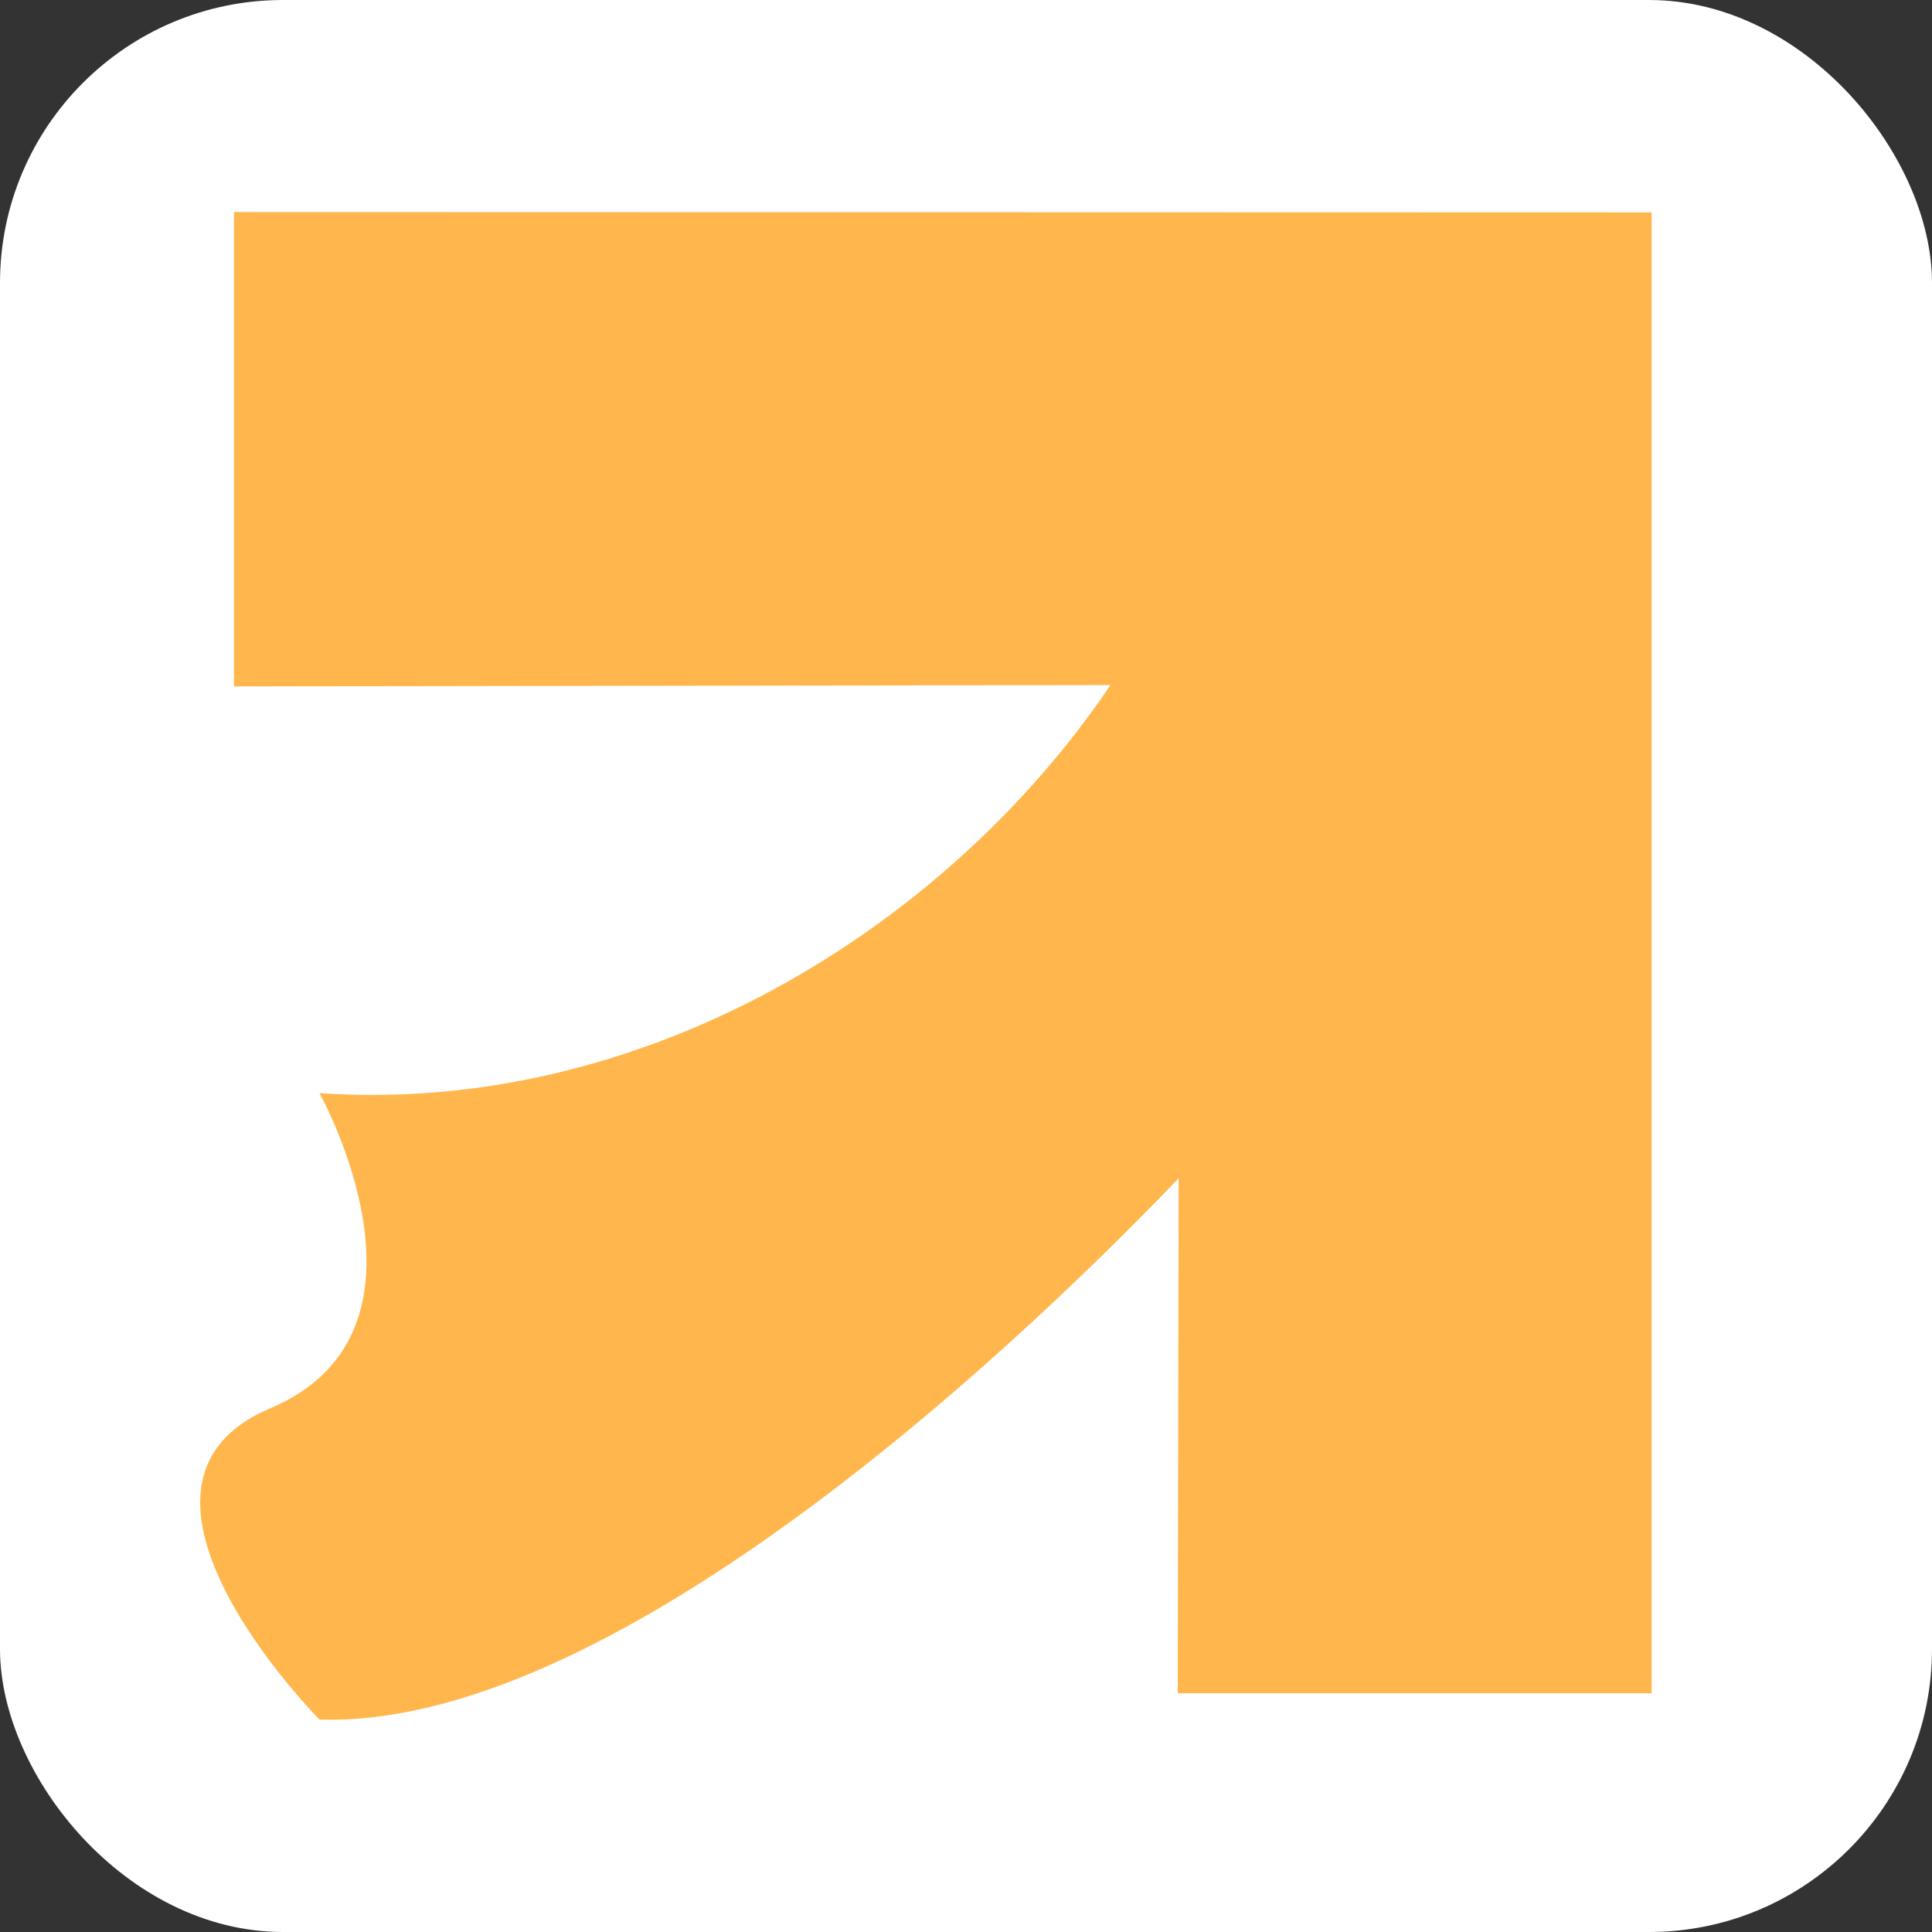
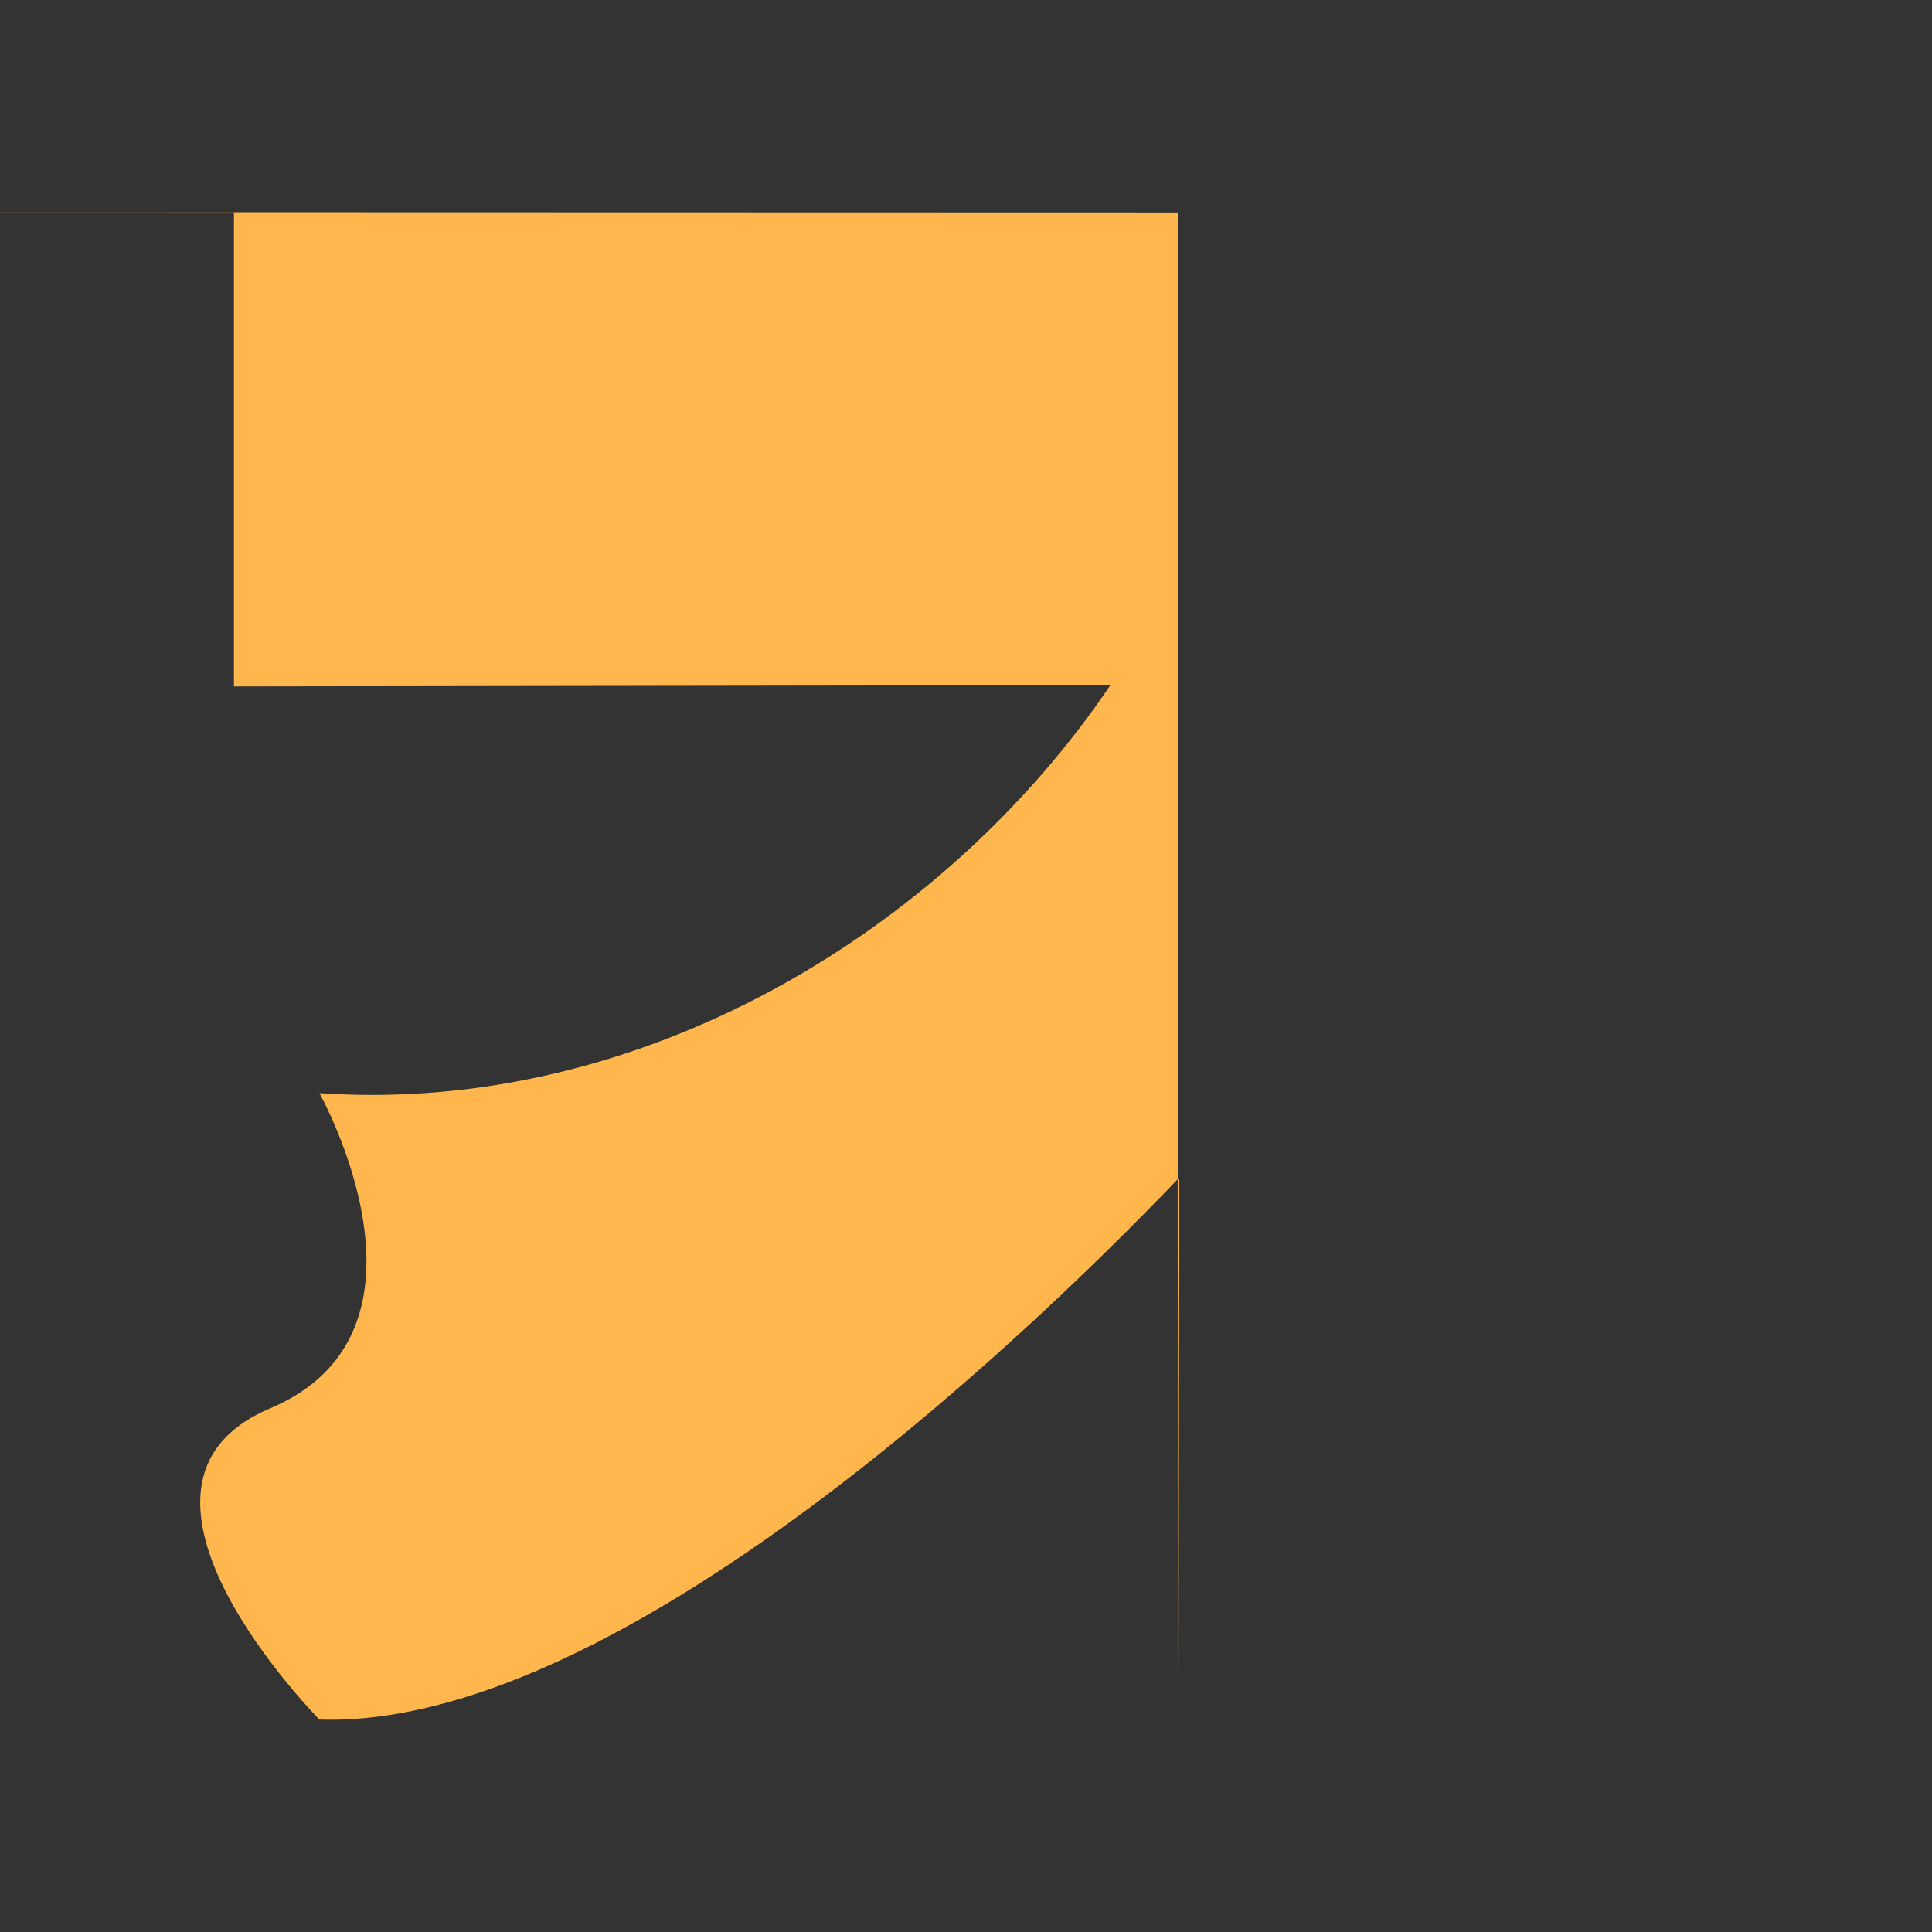
<svg xmlns="http://www.w3.org/2000/svg" id="Favicon_-_Arrow" data-name="Favicon - Arrow" viewBox="0 0 512 512">
  <rect x="0" y="0" width="512" height="512" fill="#333333" stroke="none" />
  <defs>
    <style>
      .cls-1 {
        fill: #ffb74d;
      }

      .cls-2 {
        fill: #fff;
      }
    </style>
  </defs>
-   <rect class="cls-2" y="0" width="512" height="512" rx="75" ry="75" />
-   <path class="cls-1" d="M62,56.18v125.73l232.28-.35c-44.11,65.3-124.61,114.01-209.63,108.13,0,0,35.35,63.05-13.02,83.52-48.38,20.47,13.02,82.49,13.02,82.49,75.69,2.5,179.83-93.44,227.7-143.44l-.24,136.47h125.59s0-392.44,0-392.44l-375.7-.1Z" />
+   <path class="cls-1" d="M62,56.18v125.73l232.28-.35c-44.11,65.3-124.61,114.01-209.63,108.13,0,0,35.35,63.05-13.02,83.52-48.38,20.47,13.02,82.49,13.02,82.49,75.69,2.5,179.83-93.44,227.7-143.44l-.24,136.47s0-392.44,0-392.44l-375.7-.1Z" />
</svg>